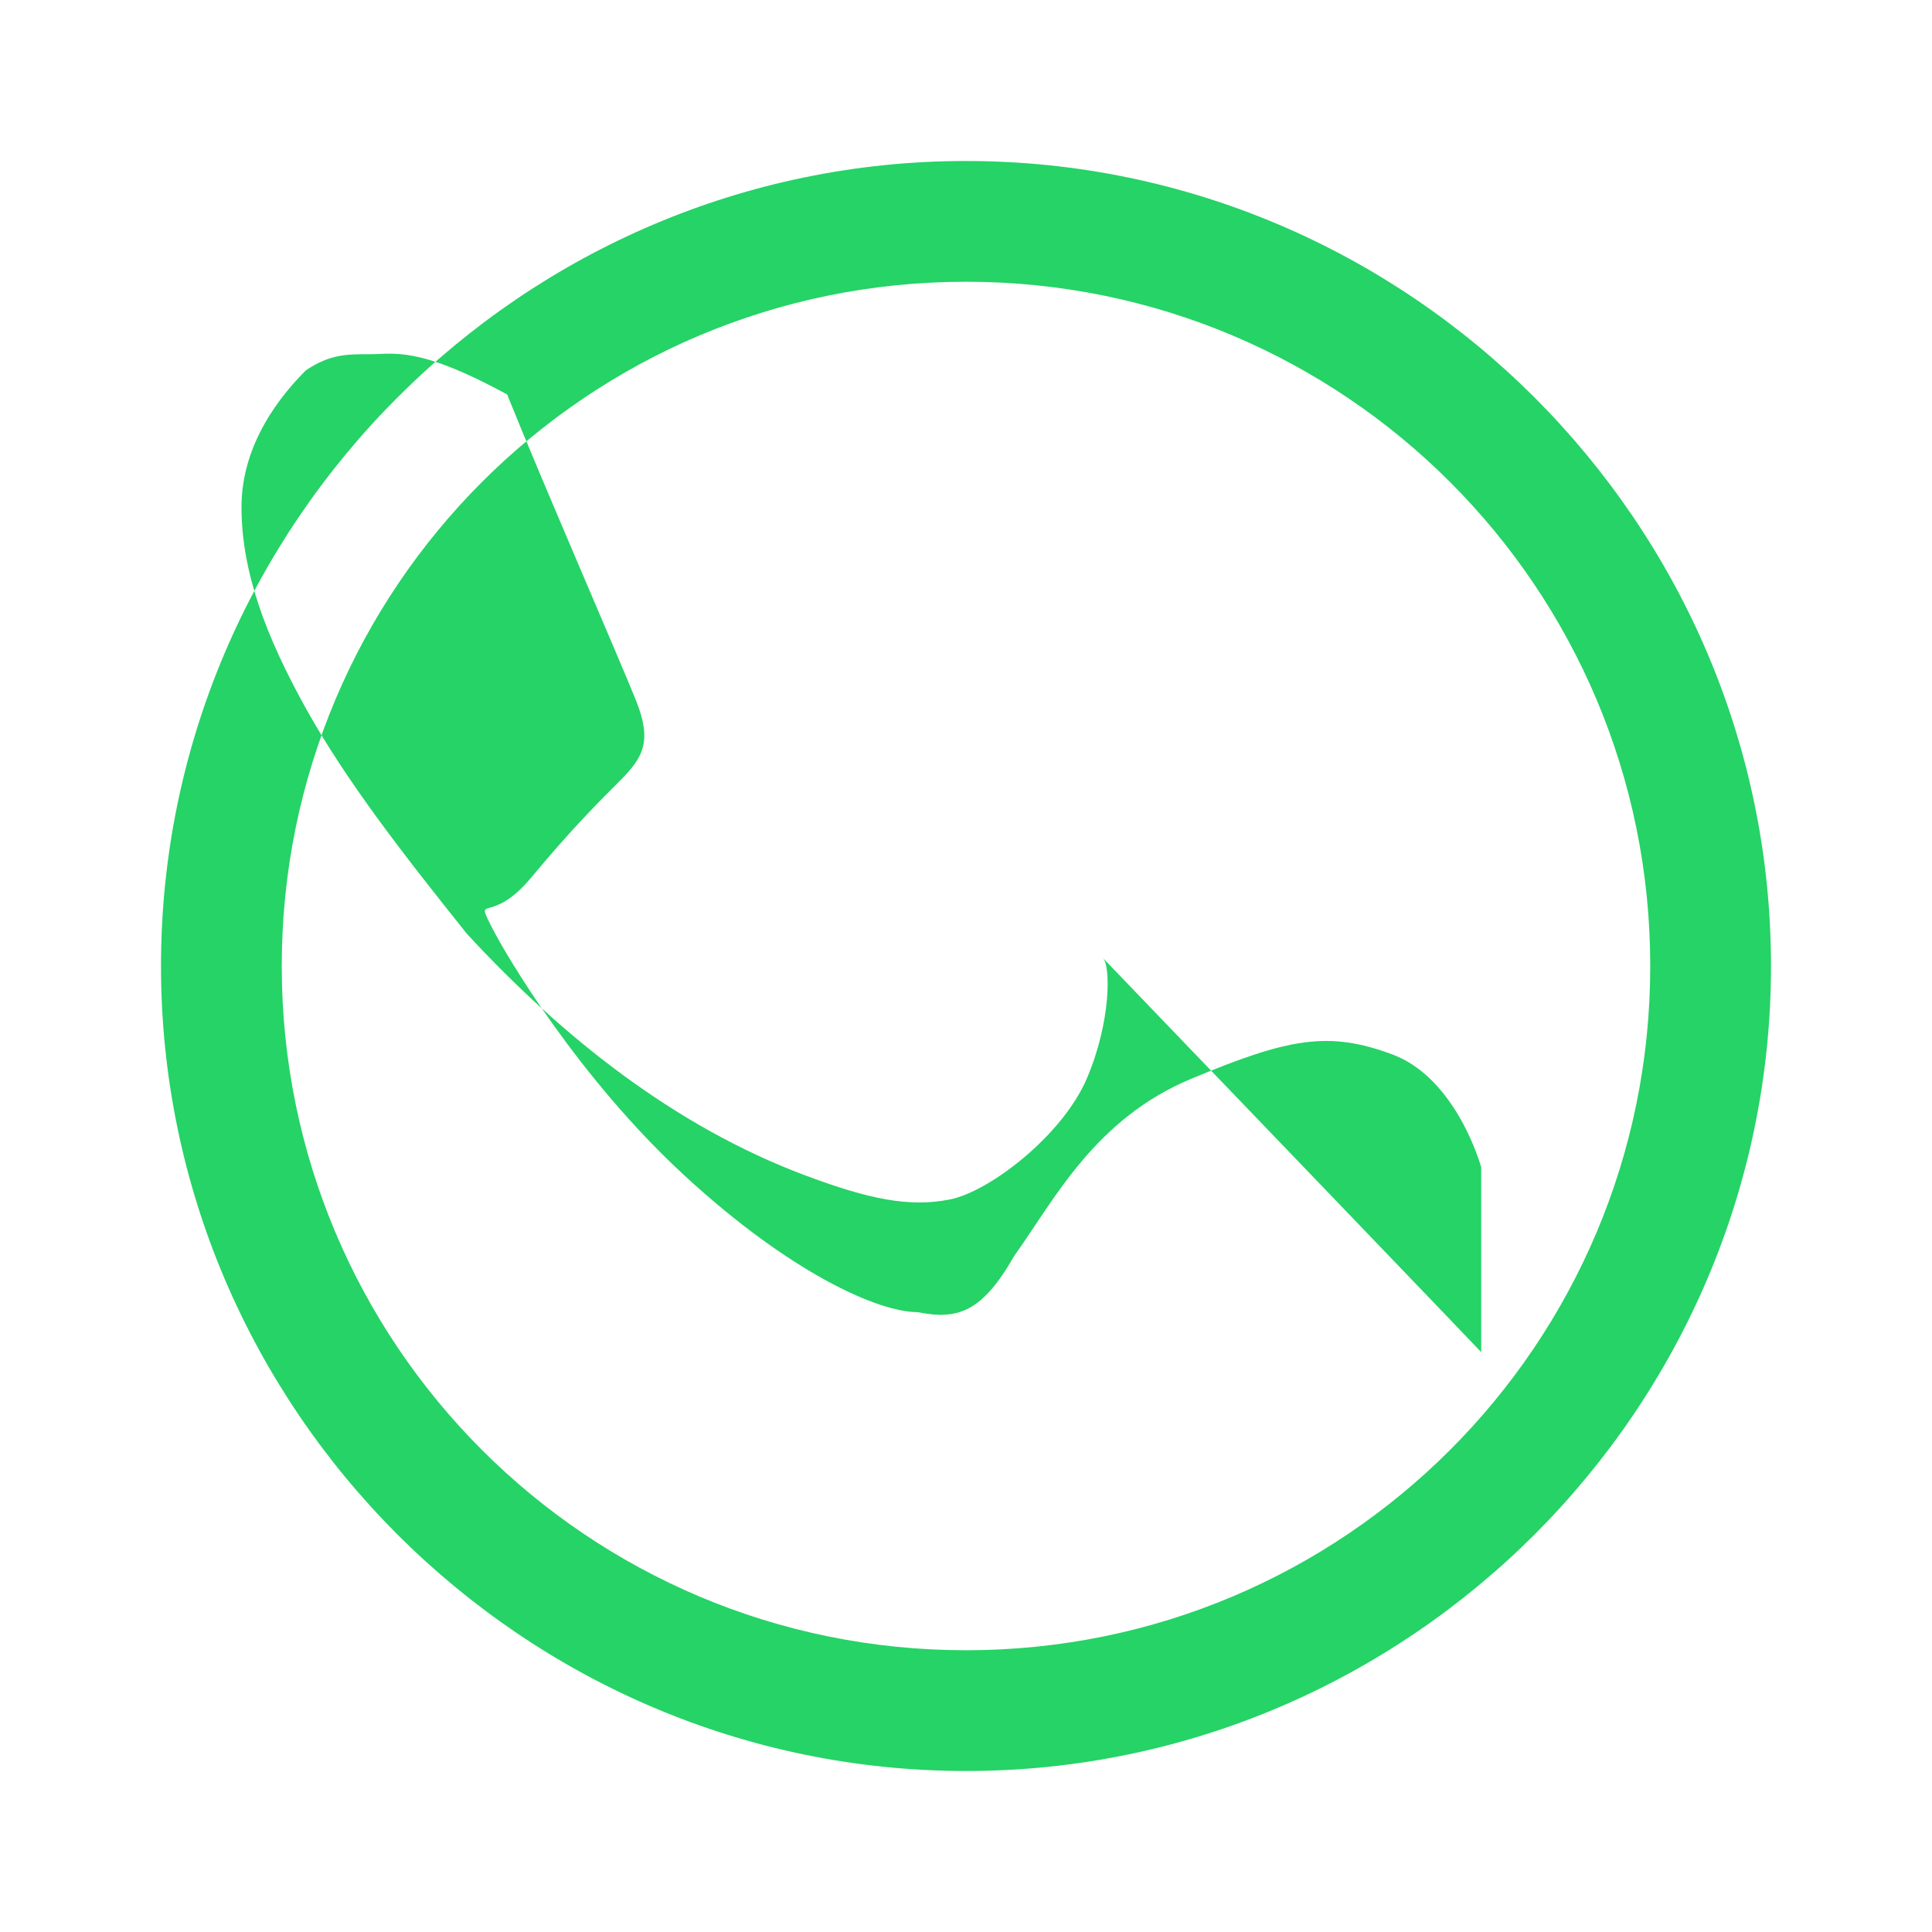
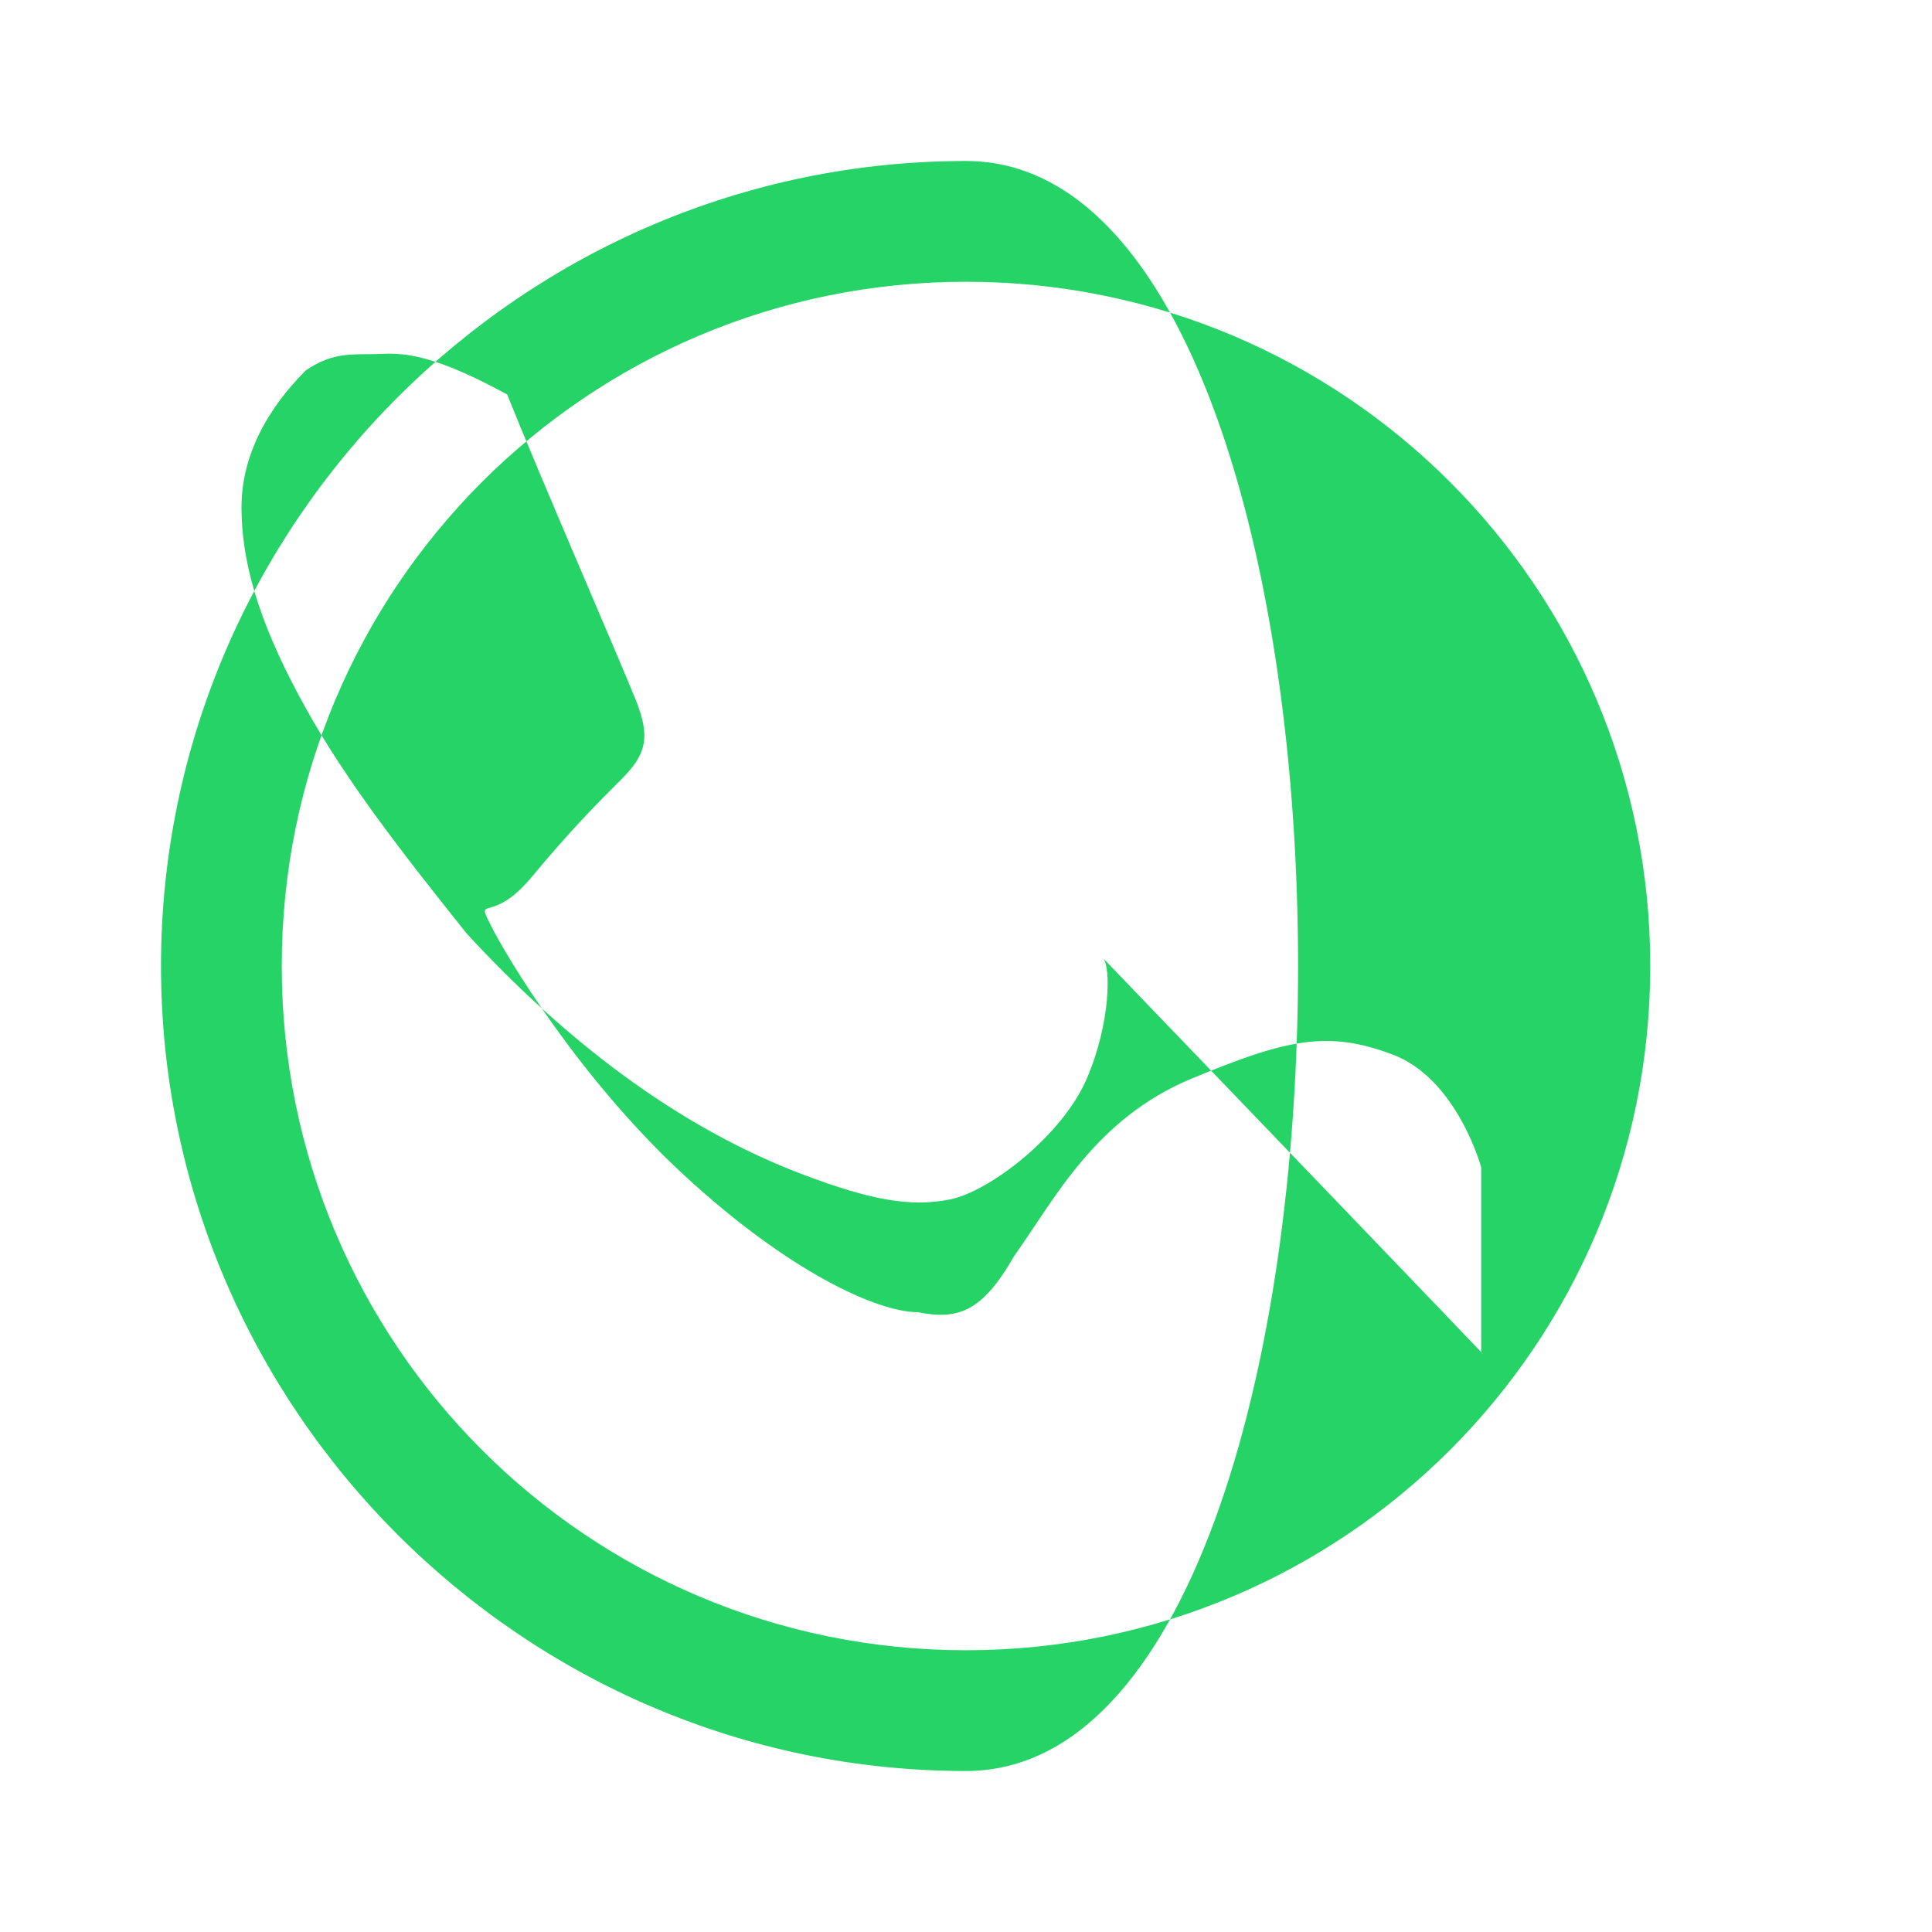
<svg xmlns="http://www.w3.org/2000/svg" viewBox="0 0 24 24" fill="#25D366">
-   <path fill-rule="evenodd" d="M18.4,16.8V14.5s-0.3-1.1-1.1-1.4s-1.3-0.2-2.5,0.3s-1.7,1.5-2.2,2.2c-0.4,0.7-0.7,0.8-1.2,0.7 c-0.5,0-1.6-0.5-2.9-1.7c-1.3-1.2-2.2-2.7-2.4-3.1c-0.2-0.4,0,0,0.5-0.6s0.8-0.9,1.1-1.2s0.4-0.5,0.2-1s-1.2-2.8-1.6-3.8 C5.2,4.3,4.9,4.4,4.6,4.4s-0.5,0-0.8,0.2C3.5,4.9,3,5.5,3,6.3c0,0.8,0.3,1.6,0.8,2.5c0.5,0.9,1.2,1.8,2,2.8 c1.2,1.3,2.6,2.4,4.2,3c0.8,0.3,1.3,0.4,1.8,0.3c0.5-0.1,1.4-0.8,1.7-1.5c0.3-0.7,0.3-1.4,0.2-1.5C18.6,17,18.5,16.9,18.4,16.8z M12,2C6.5,2,2,6.5,2,12s4.5,10,10,10c5.5,0,10-4.5,10-10S17.5,2,12,2z M12,20.5 c-4.7,0-8.5-3.8-8.5-8.5S7.3,3.5,12,3.5s8.5,3.8,8.5,8.5S16.7,20.5,12,20.5z" clip-rule="evenodd" />
+   <path fill-rule="evenodd" d="M18.4,16.8V14.5s-0.3-1.1-1.1-1.4s-1.3-0.2-2.5,0.3s-1.7,1.5-2.2,2.2c-0.4,0.7-0.7,0.8-1.2,0.7 c-0.5,0-1.6-0.5-2.9-1.7c-1.3-1.2-2.2-2.7-2.4-3.1c-0.2-0.4,0,0,0.5-0.6s0.8-0.9,1.1-1.2s0.4-0.5,0.2-1s-1.2-2.8-1.6-3.8 C5.2,4.3,4.9,4.4,4.6,4.4s-0.5,0-0.8,0.2C3.5,4.9,3,5.5,3,6.3c0,0.8,0.3,1.6,0.8,2.5c0.5,0.9,1.2,1.8,2,2.8 c1.2,1.3,2.6,2.4,4.2,3c0.8,0.3,1.3,0.4,1.8,0.3c0.5-0.1,1.4-0.8,1.7-1.5c0.3-0.7,0.3-1.4,0.2-1.5C18.6,17,18.5,16.9,18.4,16.8z M12,2C6.5,2,2,6.5,2,12s4.5,10,10,10S17.5,2,12,2z M12,20.5 c-4.7,0-8.5-3.8-8.5-8.5S7.3,3.5,12,3.5s8.5,3.8,8.5,8.5S16.7,20.5,12,20.5z" clip-rule="evenodd" />
</svg>